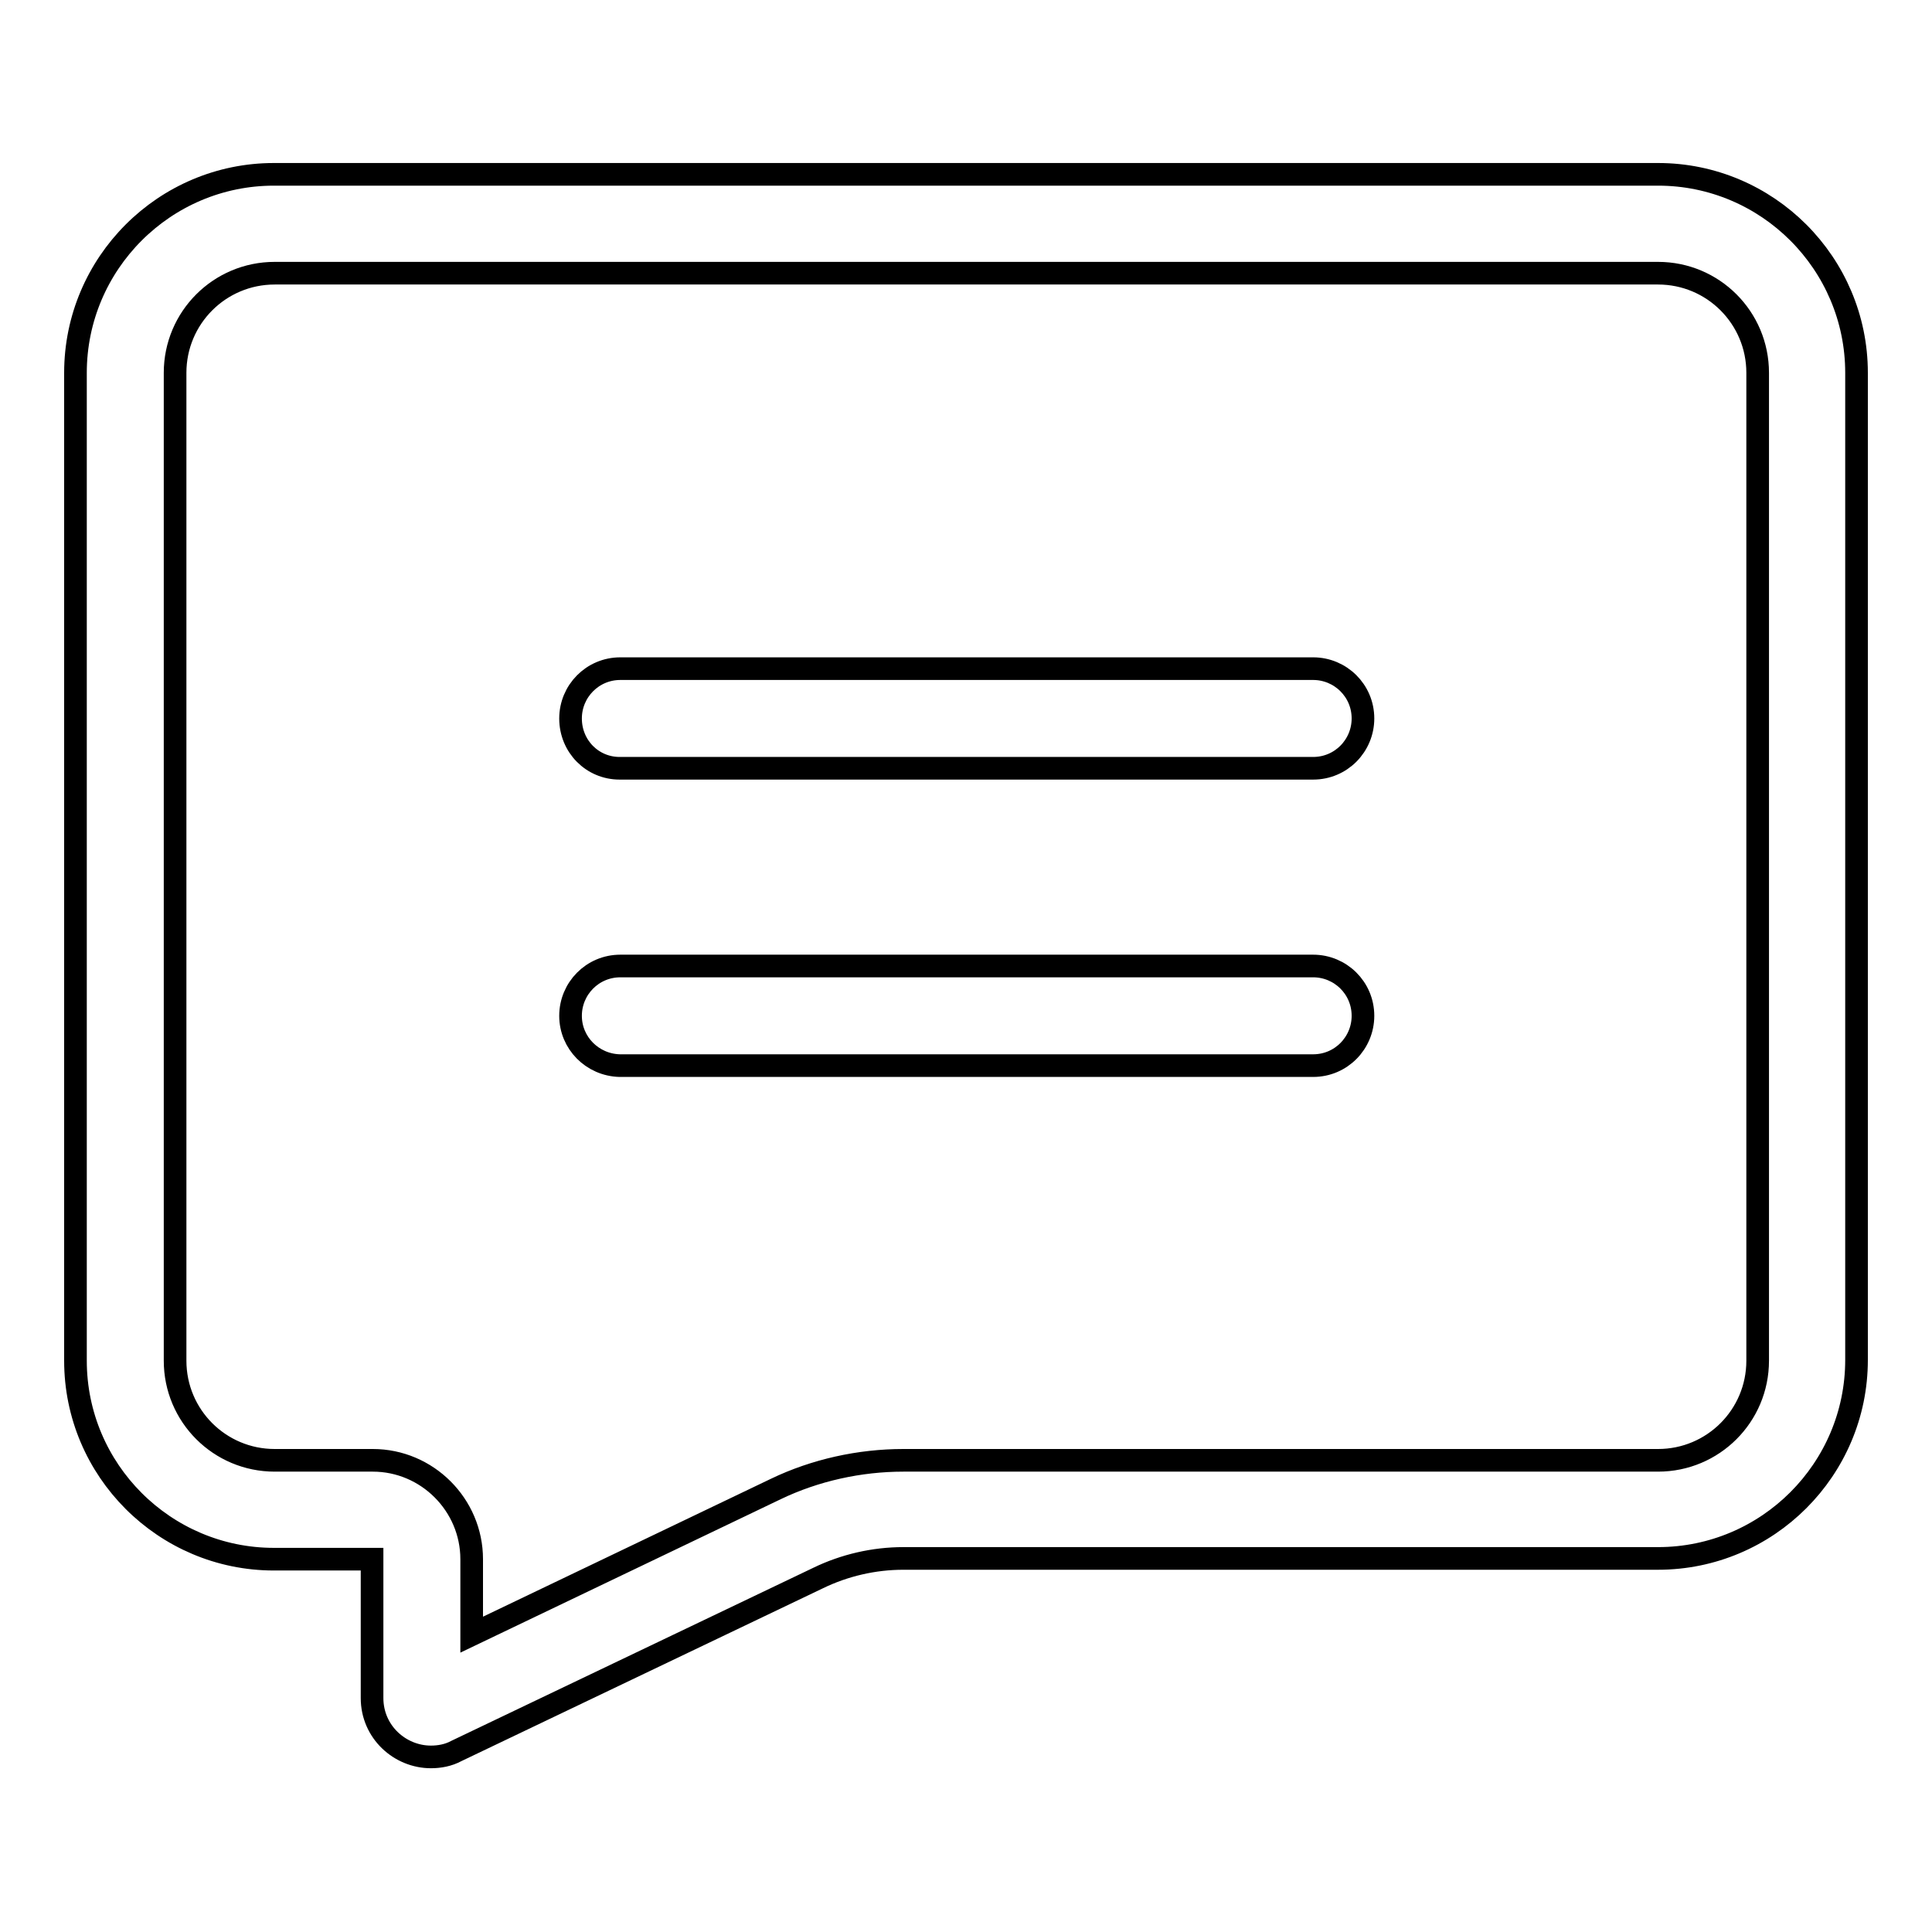
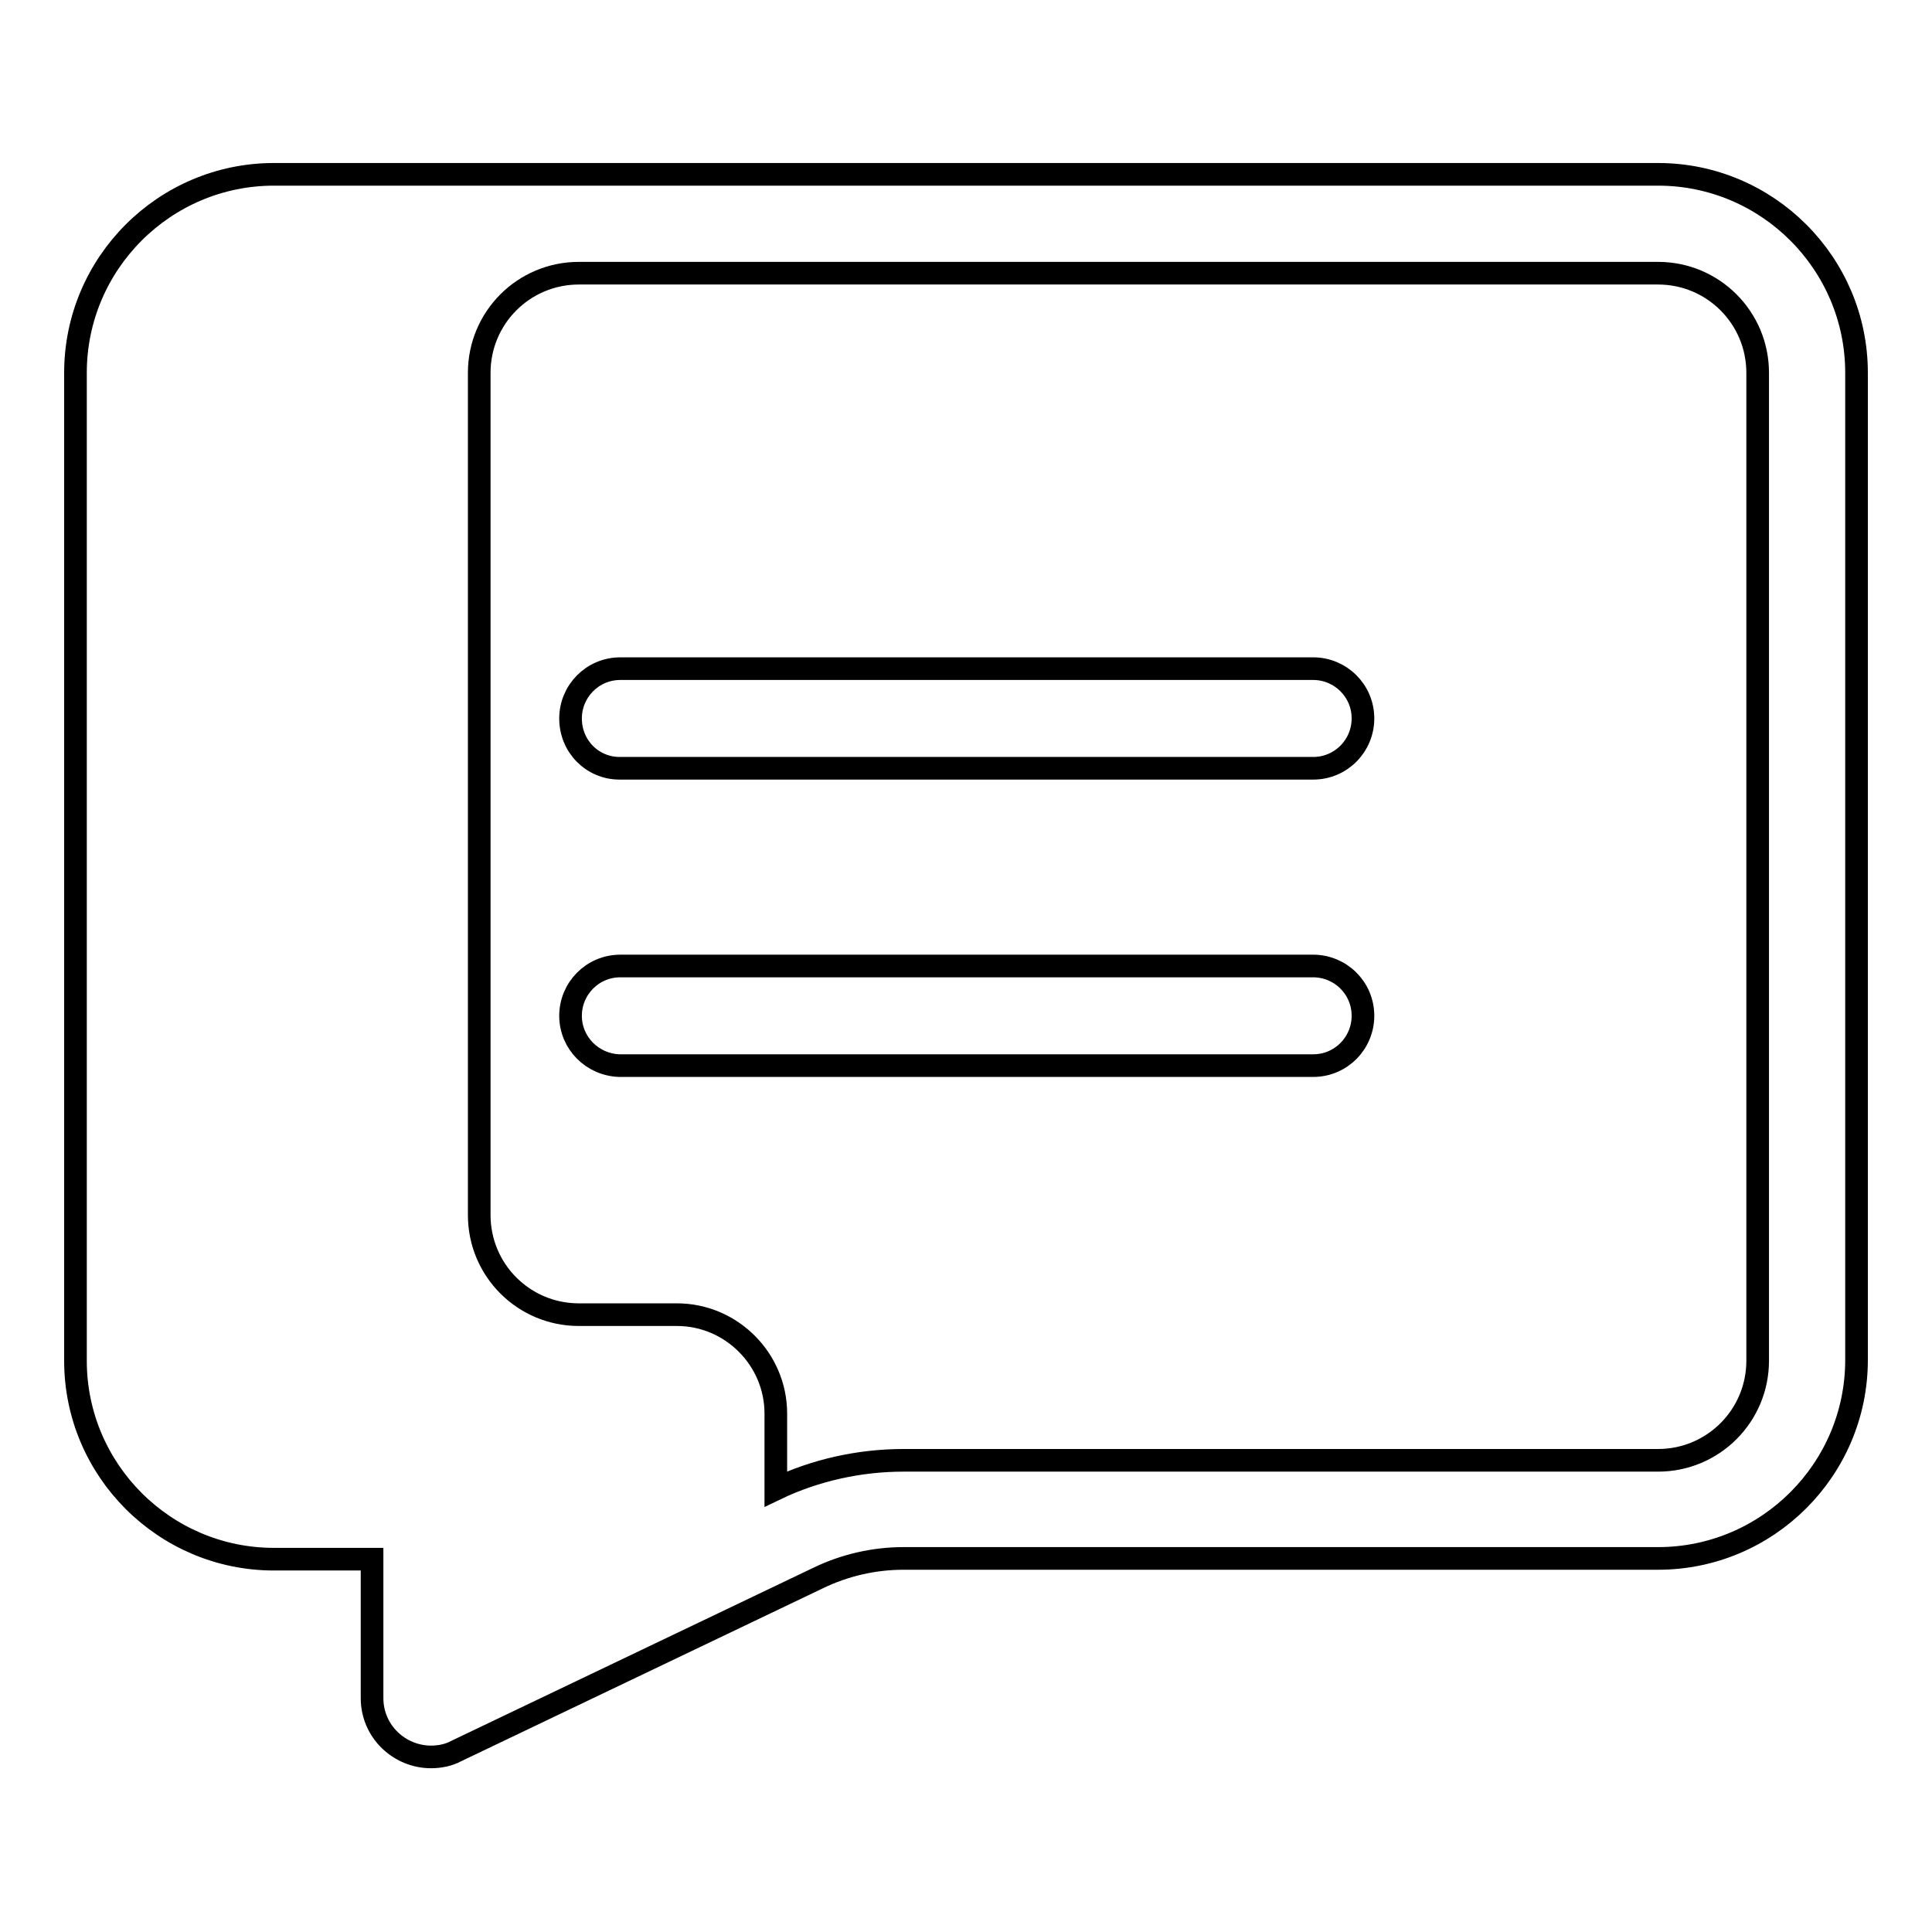
<svg xmlns="http://www.w3.org/2000/svg" version="1.1" x="0px" y="0px" viewBox="0 0 256 256" enable-background="new 0 0 256 256" xml:space="preserve">
  <g>
-     <path stroke-width="3" fill-opacity="0" stroke="#000000" d="M219.7,23.1H36.3C21.8,23.1,10,34.9,10,49.4v130.9c0,14.5,11.8,26.3,26.3,26.3h13v18.4 c0,4.5,3.7,7.8,7.8,7.8c1.1,0,2.3-0.2,3.4-0.8l47.9-22.9c3.5-1.7,7.4-2.6,11.3-2.6h100c14.5,0,26.3-11.8,26.3-26.3V49.4 C246,34.9,234.2,23.1,219.7,23.1 M219.7,36.2c7.3,0,13.2,5.9,13.2,13.2v130.9c0,7.3-5.9,13.2-13.2,13.2h-100 c-5.8,0-11.7,1.3-16.9,3.8l-40.3,19.3v-10c0-7.2-5.9-13.1-13.1-13.1h-13c-7.3,0-13.2-5.9-13.2-13.2V49.4c0-7.3,5.9-13.2,13.2-13.2 H219.7L219.7,36.2z M75.6,95.2c0-3.6,2.9-6.6,6.6-6.6h91.8c3.6,0,6.6,2.9,6.6,6.6c0,3.6-2.9,6.6-6.6,6.6H82.1 C78.5,101.8,75.6,98.9,75.6,95.2L75.6,95.2z M75.6,134.6c0-3.6,2.9-6.6,6.6-6.6h91.8c3.6,0,6.6,2.9,6.6,6.6c0,3.6-2.9,6.6-6.6,6.6 H82.1C78.5,141.1,75.6,138.2,75.6,134.6L75.6,134.6z" />
+     <path stroke-width="3" fill-opacity="0" stroke="#000000" d="M219.7,23.1H36.3C21.8,23.1,10,34.9,10,49.4v130.9c0,14.5,11.8,26.3,26.3,26.3h13v18.4 c0,4.5,3.7,7.8,7.8,7.8c1.1,0,2.3-0.2,3.4-0.8l47.9-22.9c3.5-1.7,7.4-2.6,11.3-2.6h100c14.5,0,26.3-11.8,26.3-26.3V49.4 C246,34.9,234.2,23.1,219.7,23.1 M219.7,36.2c7.3,0,13.2,5.9,13.2,13.2v130.9c0,7.3-5.9,13.2-13.2,13.2h-100 c-5.8,0-11.7,1.3-16.9,3.8v-10c0-7.2-5.9-13.1-13.1-13.1h-13c-7.3,0-13.2-5.9-13.2-13.2V49.4c0-7.3,5.9-13.2,13.2-13.2 H219.7L219.7,36.2z M75.6,95.2c0-3.6,2.9-6.6,6.6-6.6h91.8c3.6,0,6.6,2.9,6.6,6.6c0,3.6-2.9,6.6-6.6,6.6H82.1 C78.5,101.8,75.6,98.9,75.6,95.2L75.6,95.2z M75.6,134.6c0-3.6,2.9-6.6,6.6-6.6h91.8c3.6,0,6.6,2.9,6.6,6.6c0,3.6-2.9,6.6-6.6,6.6 H82.1C78.5,141.1,75.6,138.2,75.6,134.6L75.6,134.6z" />
  </g>
</svg>